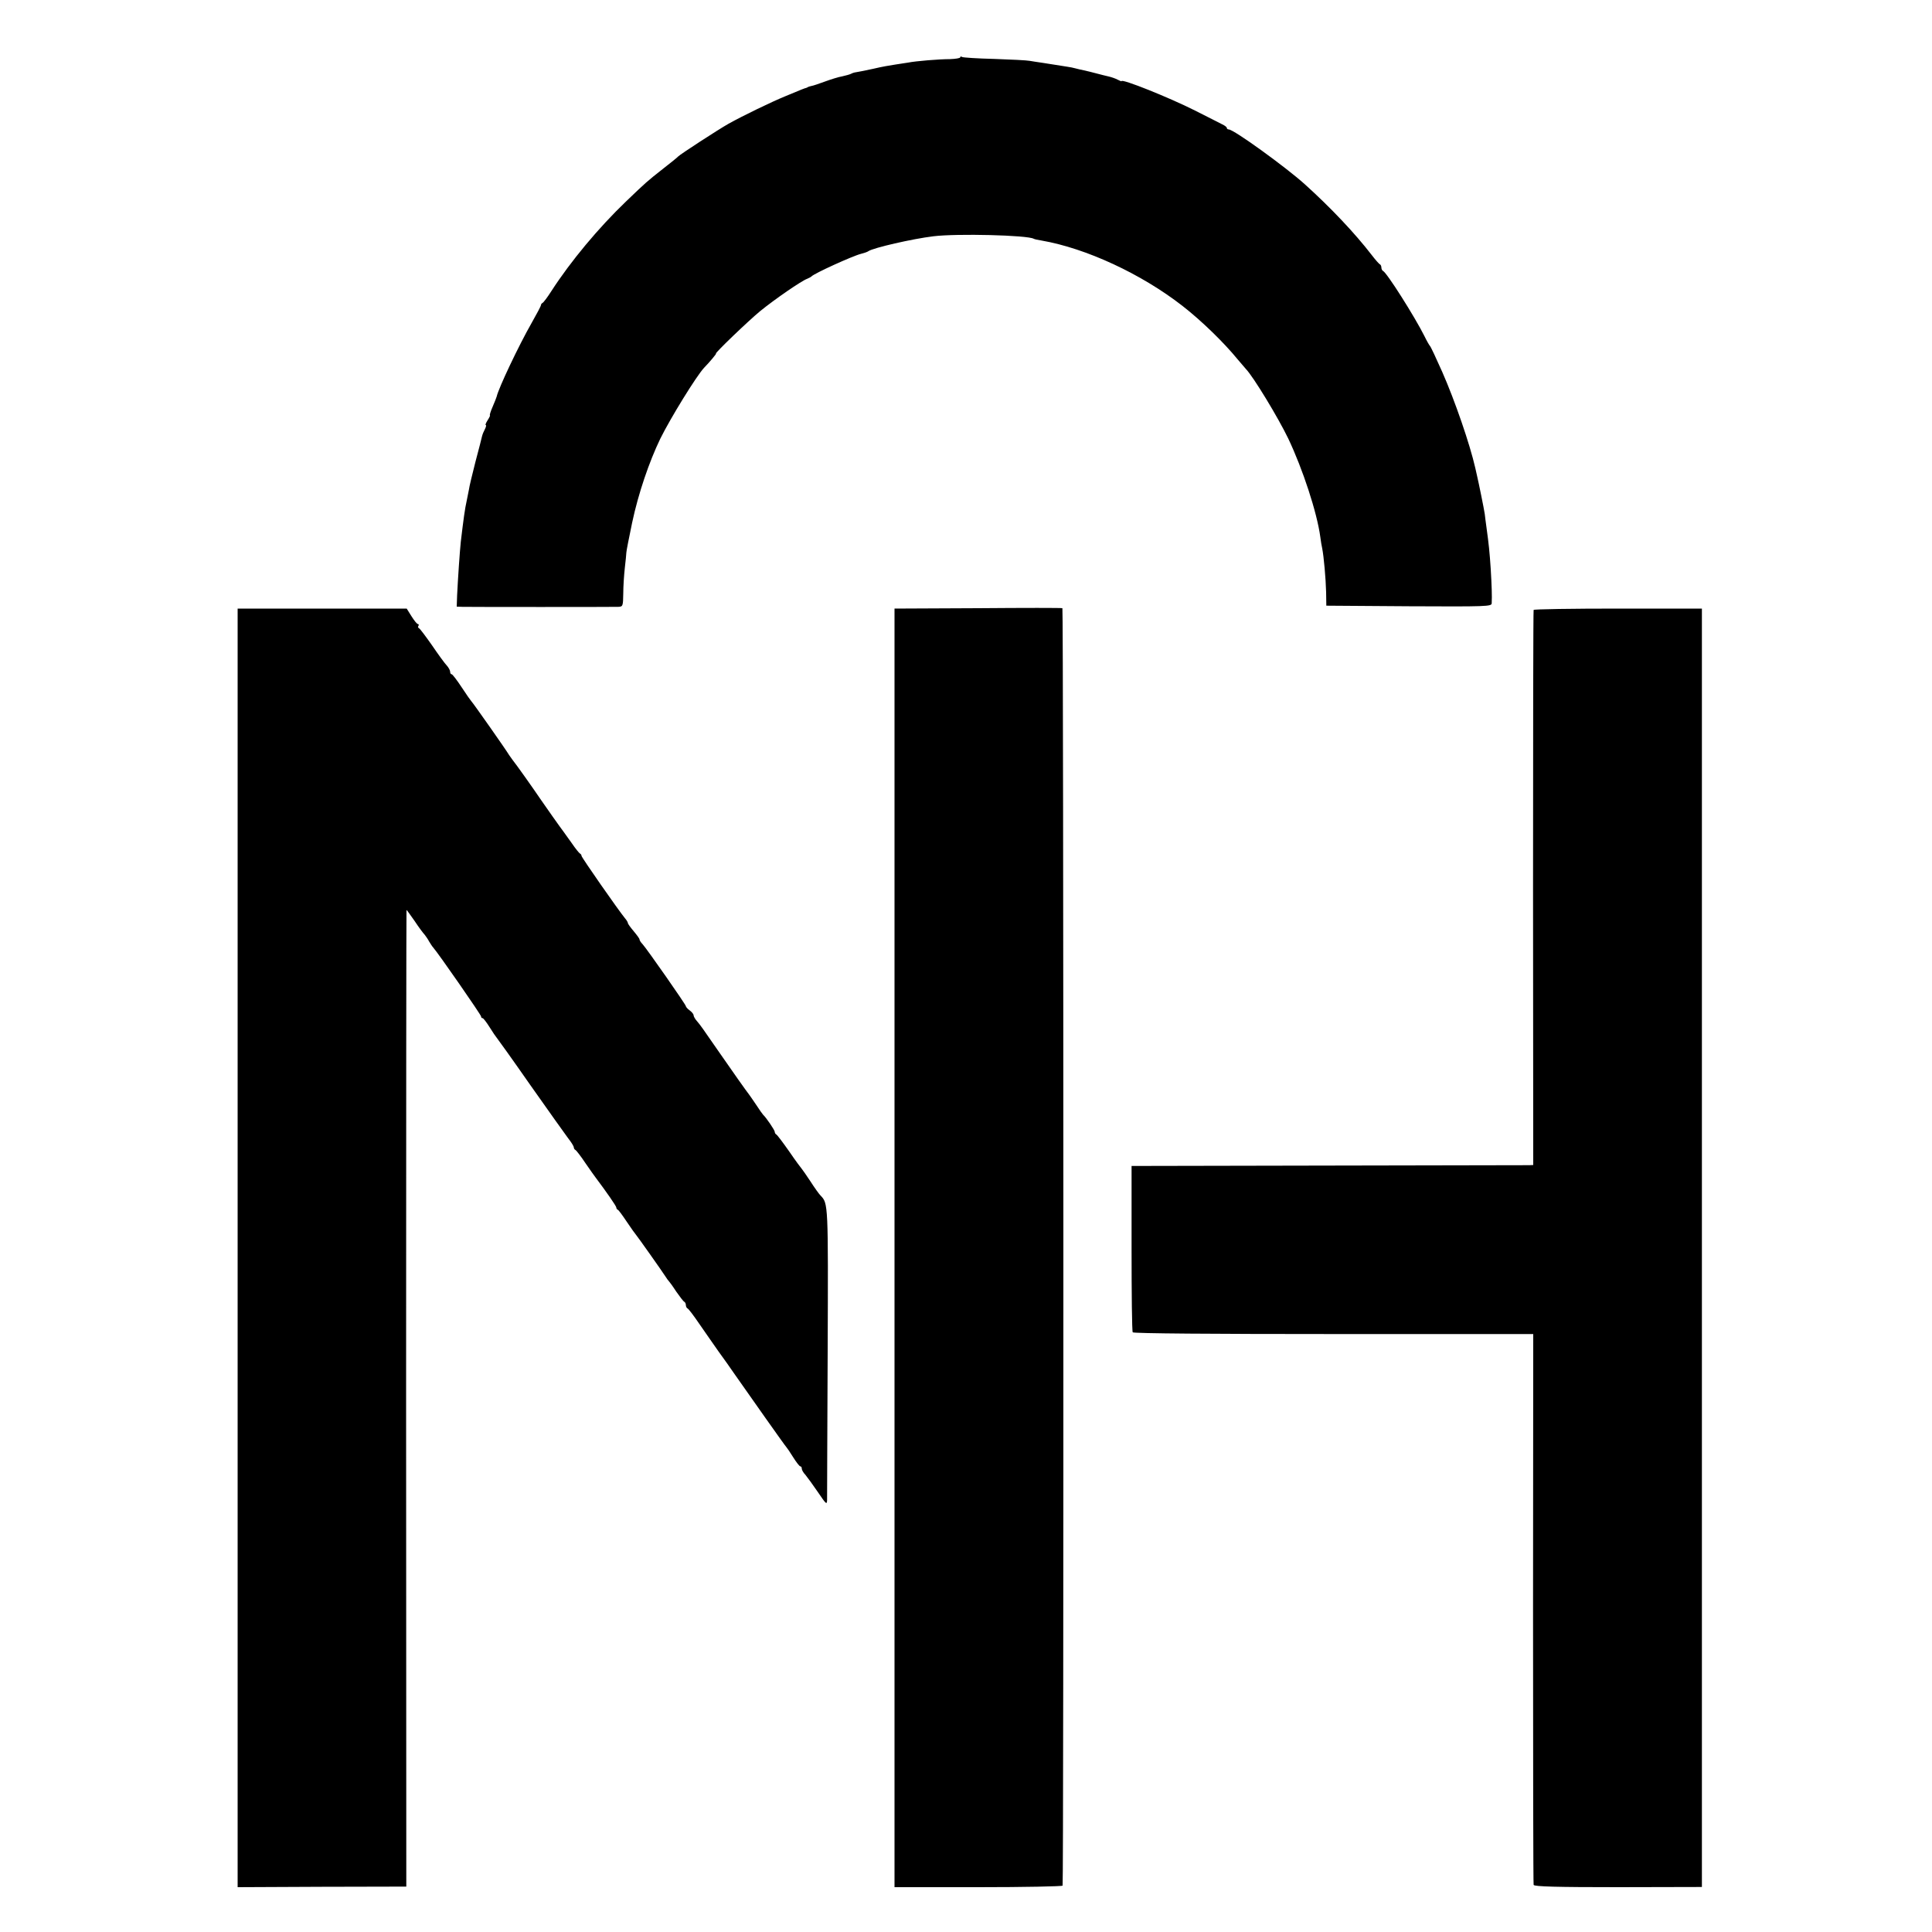
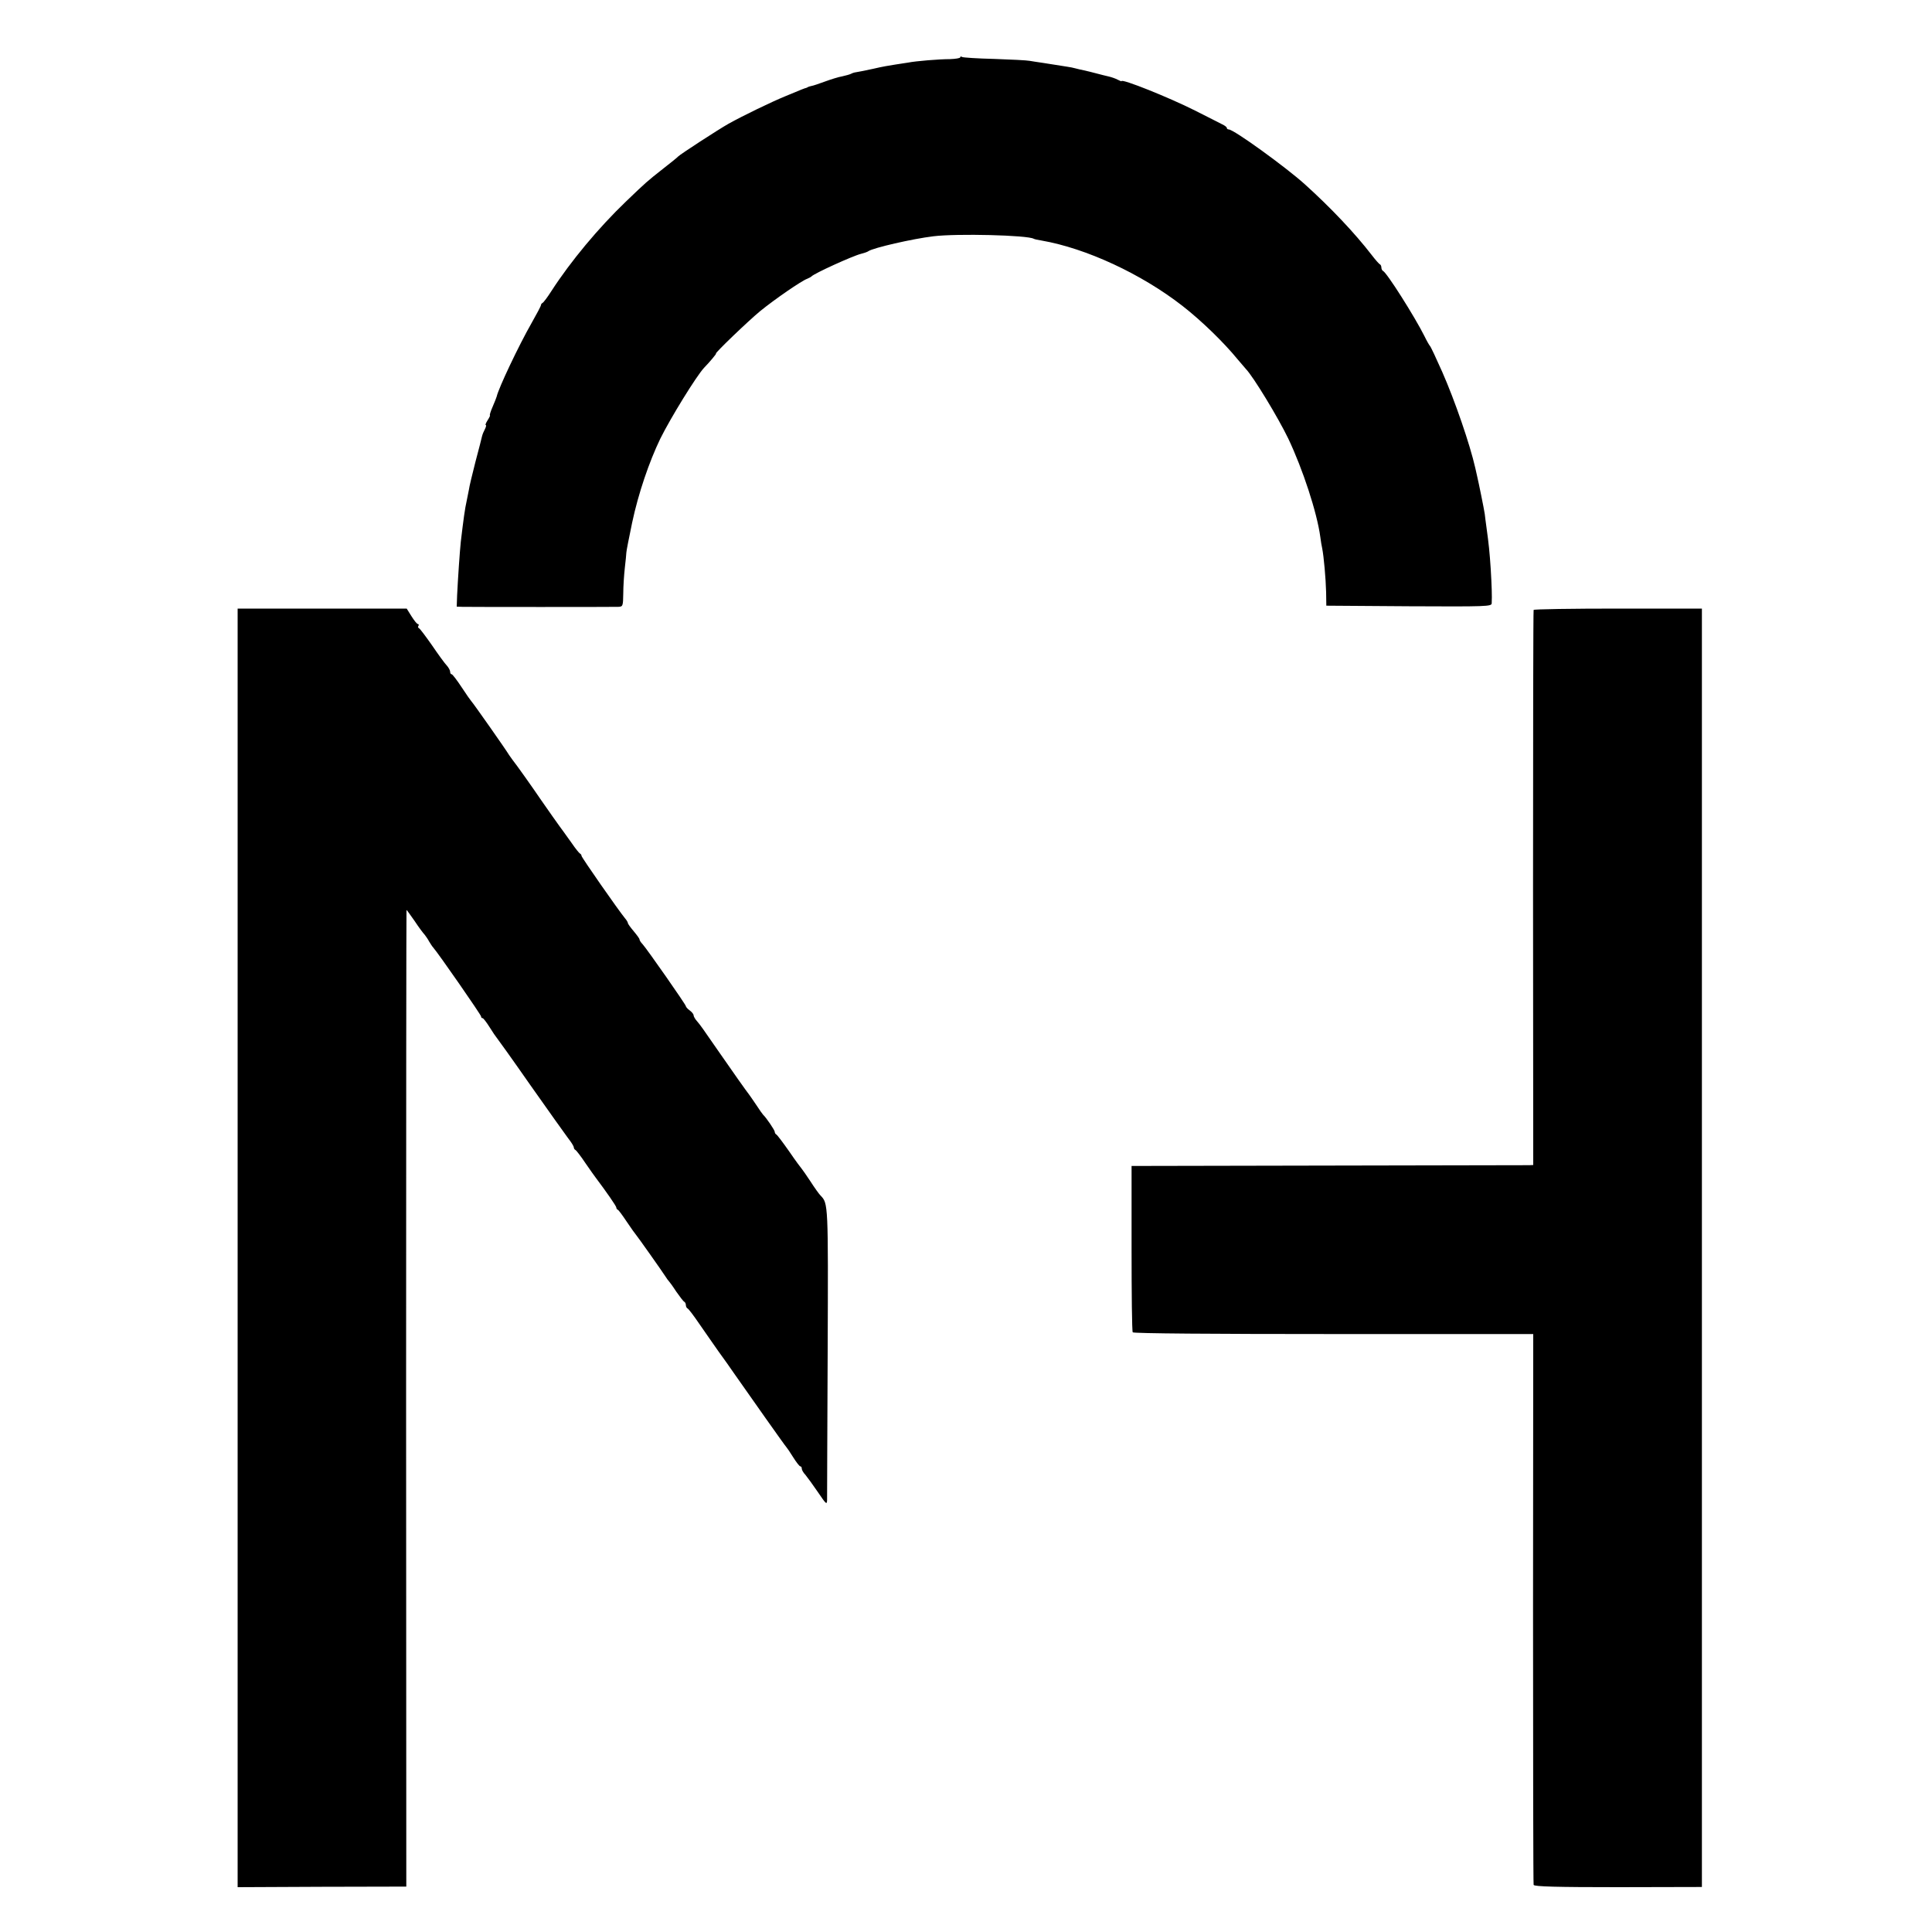
<svg xmlns="http://www.w3.org/2000/svg" version="1.0" width="1000pt" height="1000pt" viewBox="0 0 1000 1000" preserveAspectRatio="xMidYMid meet">
  <g transform="translate(0,1000) scale(0.1,-0.1)" fill="#000000" stroke="none">
    <path d="M4970 9703 c0 -4 -24 -8 -53 -9 -56 0 -177 -10 -217 -18 -14 -2 -43 -7 -65 -10 -22 -3 -74 -12 -115 -22 -41 -9 -82 -17 -90 -18 -9 -1 -20 -5 -25 -8 -6 -3 -26 -9 -45 -13 -19 -3 -60 -16 -90 -27 -30 -11 -62 -22 -70 -23 -8 -2 -16 -4 -17 -5 -2 -2 -6 -3 -10 -5 -9 -2 -17 -5 -108 -43 -71 -29 -218 -100 -295 -143 -53 -30 -250 -158 -260 -169 -3 -4 -39 -33 -80 -65 -79 -62 -87 -69 -190 -168 -142 -136 -286 -309 -385 -462 -21 -33 -42 -61 -47 -63 -4 -2 -8 -7 -8 -11 0 -5 -22 -46 -48 -92 -67 -117 -172 -339 -181 -381 -1 -4 -10 -28 -21 -53 -11 -25 -17 -45 -14 -45 2 0 -3 -11 -12 -25 -9 -14 -13 -25 -10 -25 4 0 2 -9 -4 -21 -6 -11 -13 -28 -15 -37 -2 -9 -17 -69 -34 -132 -16 -63 -32 -128 -34 -145 -3 -16 -8 -41 -11 -55 -10 -44 -17 -97 -31 -215 -5 -46 -15 -192 -19 -277 l-2 -58 30 -1 c38 -1 771 -1 806 0 24 1 25 4 26 69 0 37 4 96 8 132 4 36 8 72 8 80 0 8 14 78 30 155 32 151 88 315 146 435 53 107 186 323 226 366 30 31 66 74 62 74 -9 0 167 169 229 220 75 61 214 157 243 167 9 4 19 9 22 12 12 15 215 107 256 117 16 4 34 10 39 14 24 17 228 64 336 77 121 15 489 6 520 -13 3 -2 21 -6 40 -9 231 -40 517 -173 729 -338 99 -77 215 -190 286 -277 16 -19 35 -41 42 -49 39 -40 168 -253 220 -361 75 -158 149 -383 166 -510 2 -19 7 -46 10 -60 8 -42 18 -151 20 -225 l1 -70 428 -3 c402 -2 427 -1 428 15 2 39 0 92 -5 178 -6 89 -10 128 -22 215 -3 25 -8 56 -9 70 -4 27 -31 160 -40 198 -3 12 -7 30 -9 40 -28 123 -105 347 -171 497 -32 72 -60 132 -64 135 -3 3 -16 25 -28 50 -50 100 -196 331 -215 338 -4 2 -8 10 -8 17 0 7 -3 15 -8 17 -4 2 -23 23 -42 48 -88 114 -212 245 -346 366 -100 90 -368 284 -394 284 -5 0 -10 3 -10 8 0 4 -10 12 -23 18 -12 6 -76 39 -142 72 -135 68 -380 166 -380 152 0 -2 -9 2 -21 8 -11 6 -32 13 -45 16 -13 3 -42 10 -64 16 -22 6 -51 13 -65 16 -14 3 -33 7 -43 10 -10 3 -30 7 -45 9 -15 2 -40 6 -57 9 -16 3 -48 7 -70 11 -23 3 -52 8 -65 10 -14 3 -96 7 -183 10 -87 2 -162 7 -167 10 -6 4 -10 3 -10 -2z" />
-     <path d="M5063 6852 l-433 -2 0 -3309 0 -3309 433 0 c237 0 434 4 437 8 6 10 5 6609 -1 6612 -2 2 -199 2 -436 0z" />
    <path d="M1230 3541 l0 -3309 436 2 437 1 -1 2528 c0 1390 1 2527 2 2527 2 0 20 -26 42 -57 21 -32 45 -64 52 -71 6 -8 17 -23 23 -35 7 -11 16 -26 21 -31 28 -32 248 -349 248 -357 0 -5 3 -9 8 -9 4 0 20 -21 37 -48 16 -26 32 -49 35 -52 3 -3 82 -113 174 -245 93 -132 182 -257 197 -277 16 -20 29 -41 29 -47 0 -5 4 -11 8 -13 4 -1 28 -32 52 -68 25 -36 48 -69 53 -75 55 -73 107 -148 107 -155 0 -4 3 -10 8 -12 4 -1 25 -30 47 -63 22 -33 43 -62 46 -65 6 -6 139 -194 154 -218 6 -10 13 -19 16 -22 3 -3 21 -27 39 -55 19 -27 37 -51 42 -53 4 -2 8 -10 8 -17 0 -7 4 -15 8 -17 5 -1 32 -37 60 -78 28 -41 74 -106 101 -145 28 -38 63 -88 78 -110 86 -123 268 -381 273 -385 3 -3 19 -26 35 -52 17 -27 33 -48 38 -48 4 0 7 -5 7 -12 0 -6 8 -21 19 -32 10 -12 39 -52 65 -90 42 -62 46 -66 47 -40 0 16 1 362 3 769 3 767 3 766 -37 807 -7 7 -31 40 -52 73 -22 33 -42 62 -45 65 -3 3 -33 43 -65 90 -33 47 -63 87 -67 88 -4 2 -8 8 -8 14 0 8 -43 72 -60 88 -3 3 -19 25 -35 50 -17 25 -34 50 -38 55 -10 12 -90 125 -159 225 -83 120 -92 133 -110 154 -10 11 -18 25 -18 31 0 6 -9 17 -20 25 -11 8 -20 18 -20 22 0 8 -200 294 -224 321 -9 9 -16 20 -16 25 0 4 -14 23 -30 42 -16 19 -30 38 -30 42 0 4 -7 16 -15 25 -33 40 -225 315 -225 323 0 5 -4 10 -8 12 -4 2 -23 25 -42 53 -19 27 -39 54 -43 60 -9 11 -101 141 -117 165 -44 65 -130 186 -145 204 -5 7 -14 19 -20 28 -15 26 -188 272 -195 278 -3 3 -26 35 -50 72 -25 38 -48 68 -52 68 -5 0 -8 6 -8 13 0 7 -8 22 -18 33 -10 10 -44 57 -76 104 -33 47 -63 87 -67 88 -5 2 -7 8 -3 13 3 5 1 9 -3 9 -5 0 -19 18 -33 40 l-25 40 -437 0 -438 0 0 -3309z" />
    <path d="M7938 6843 c-2 -5 -3 -653 -3 -1440 l1 -1433 -20 -1 c-12 0 -480 -1 -1040 -2 l-1019 -2 0 -426 c0 -234 2 -430 6 -435 3 -6 420 -9 1039 -9 l1034 0 -1 -1420 c0 -781 1 -1425 3 -1431 2 -9 122 -12 437 -12 l434 1 0 3308 0 3309 -434 0 c-239 0 -435 -3 -437 -7z" />
  </g>
</svg>